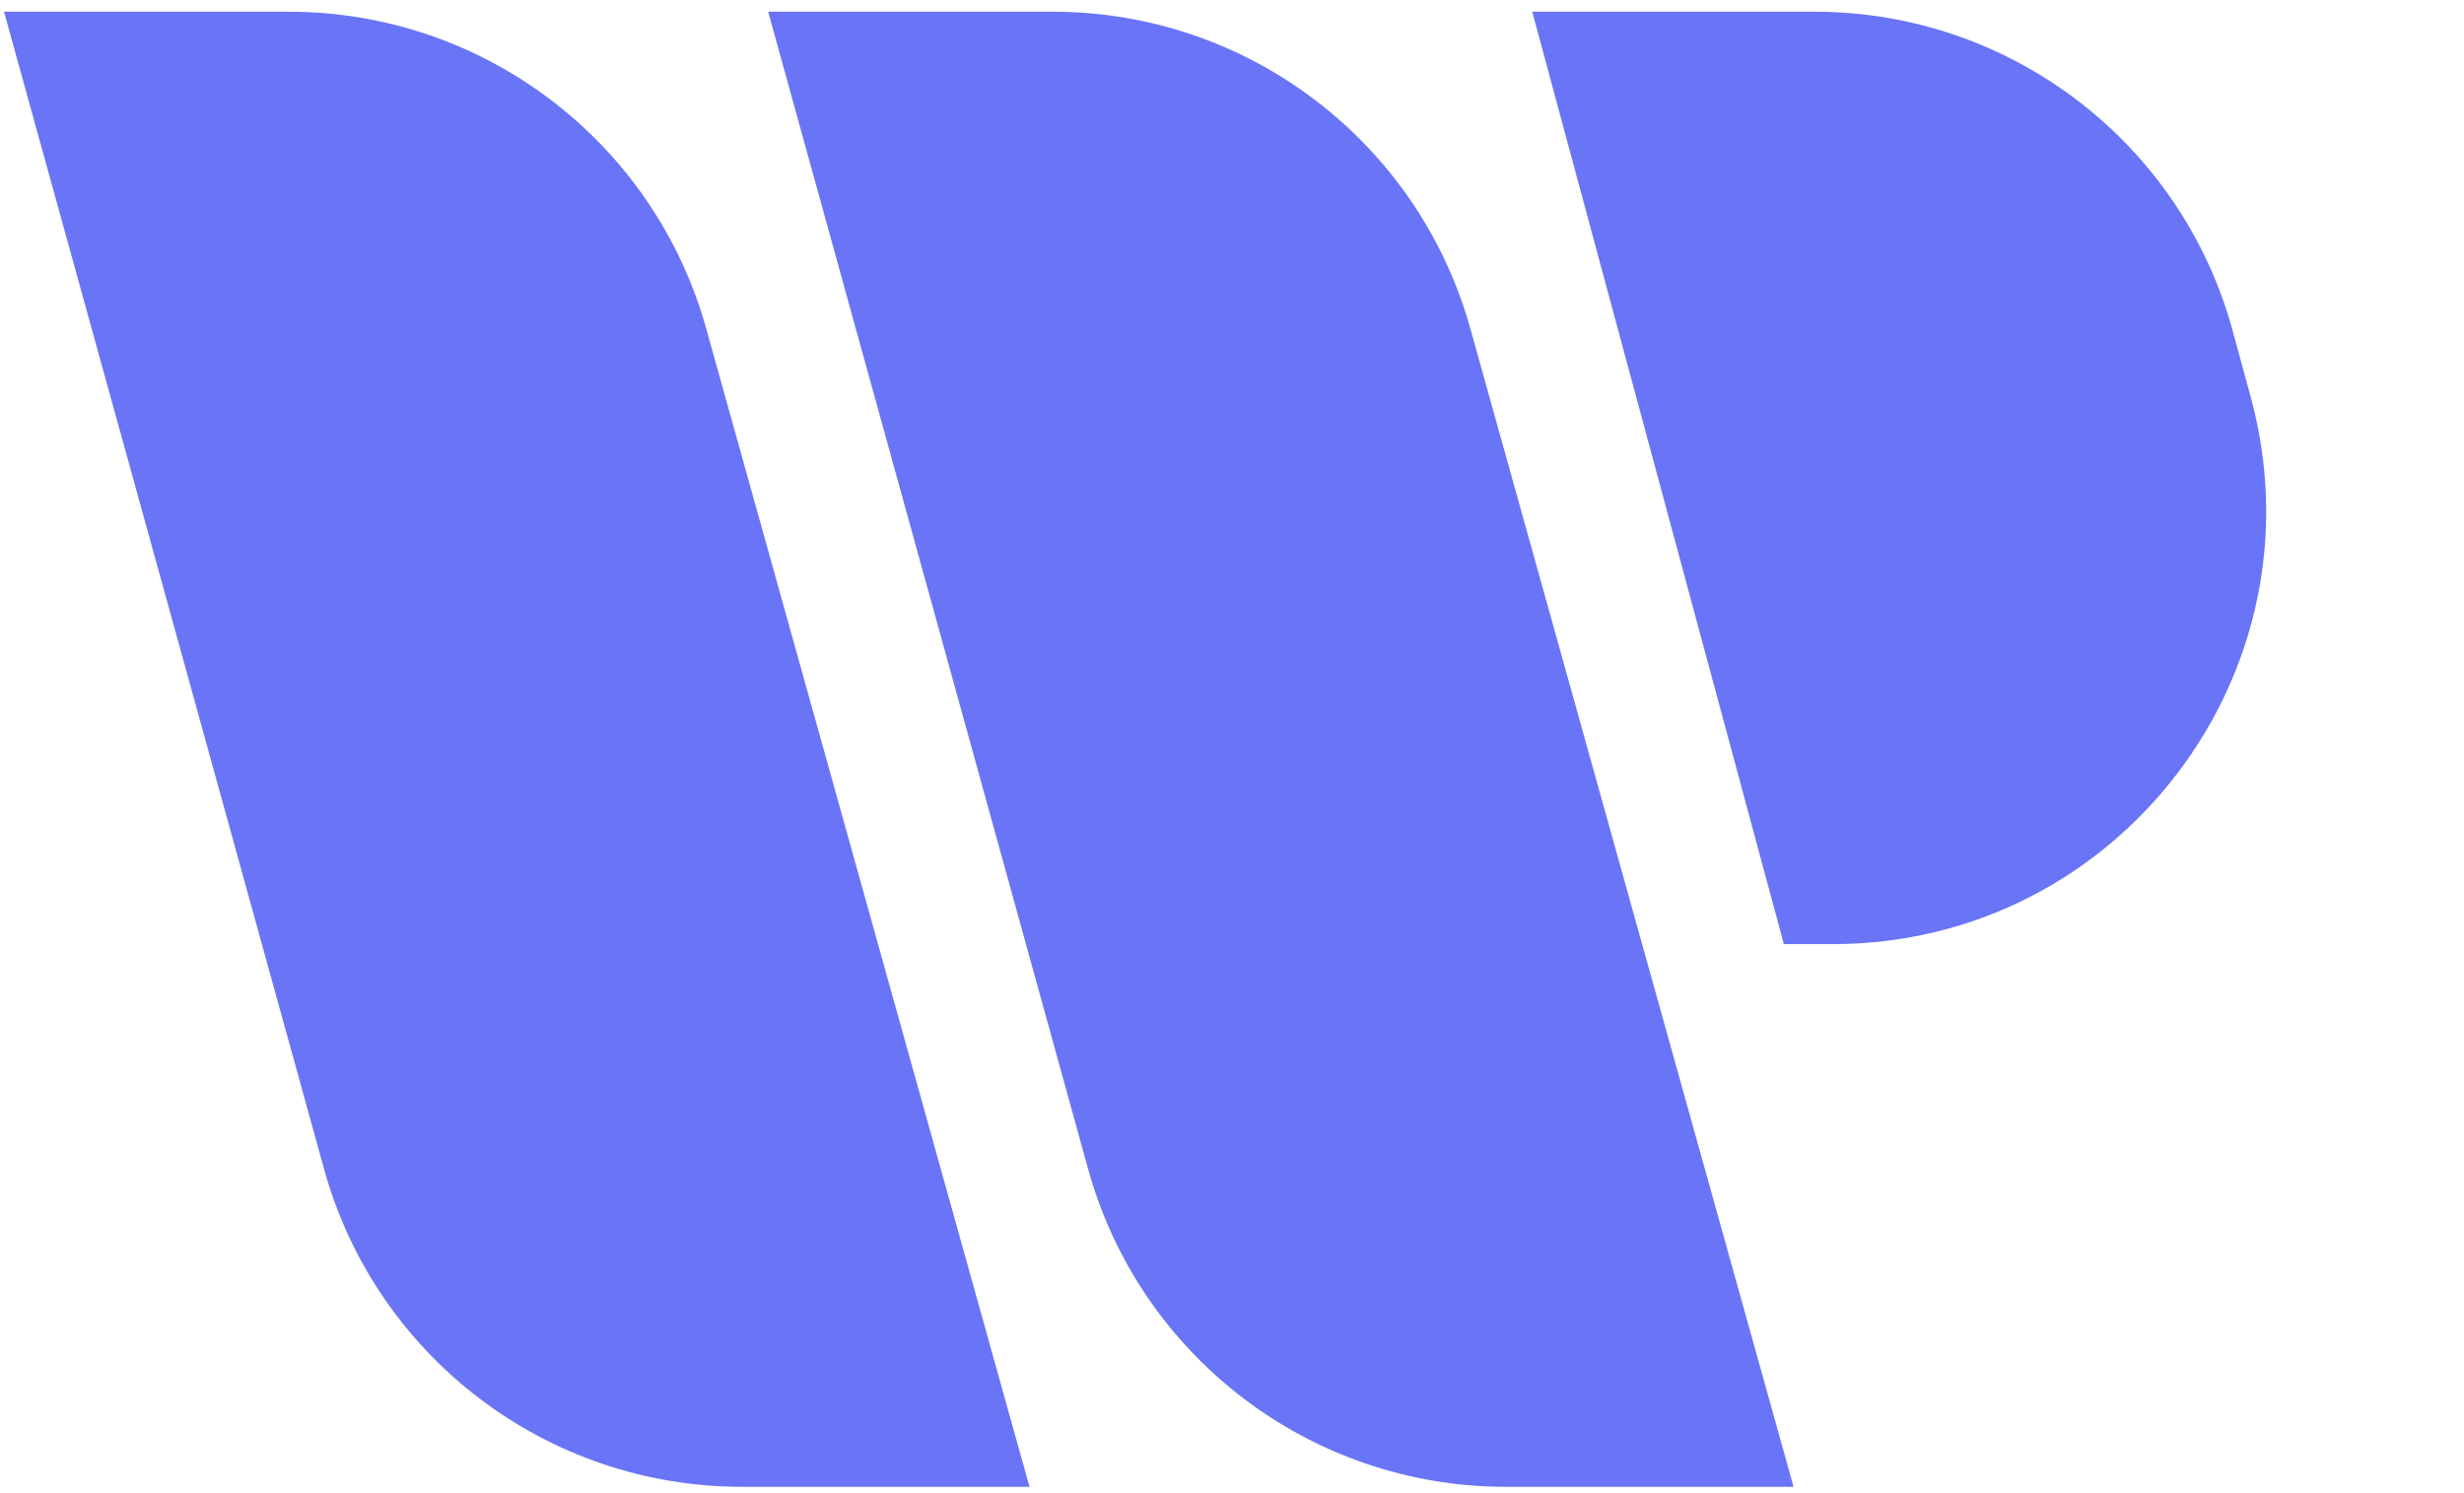
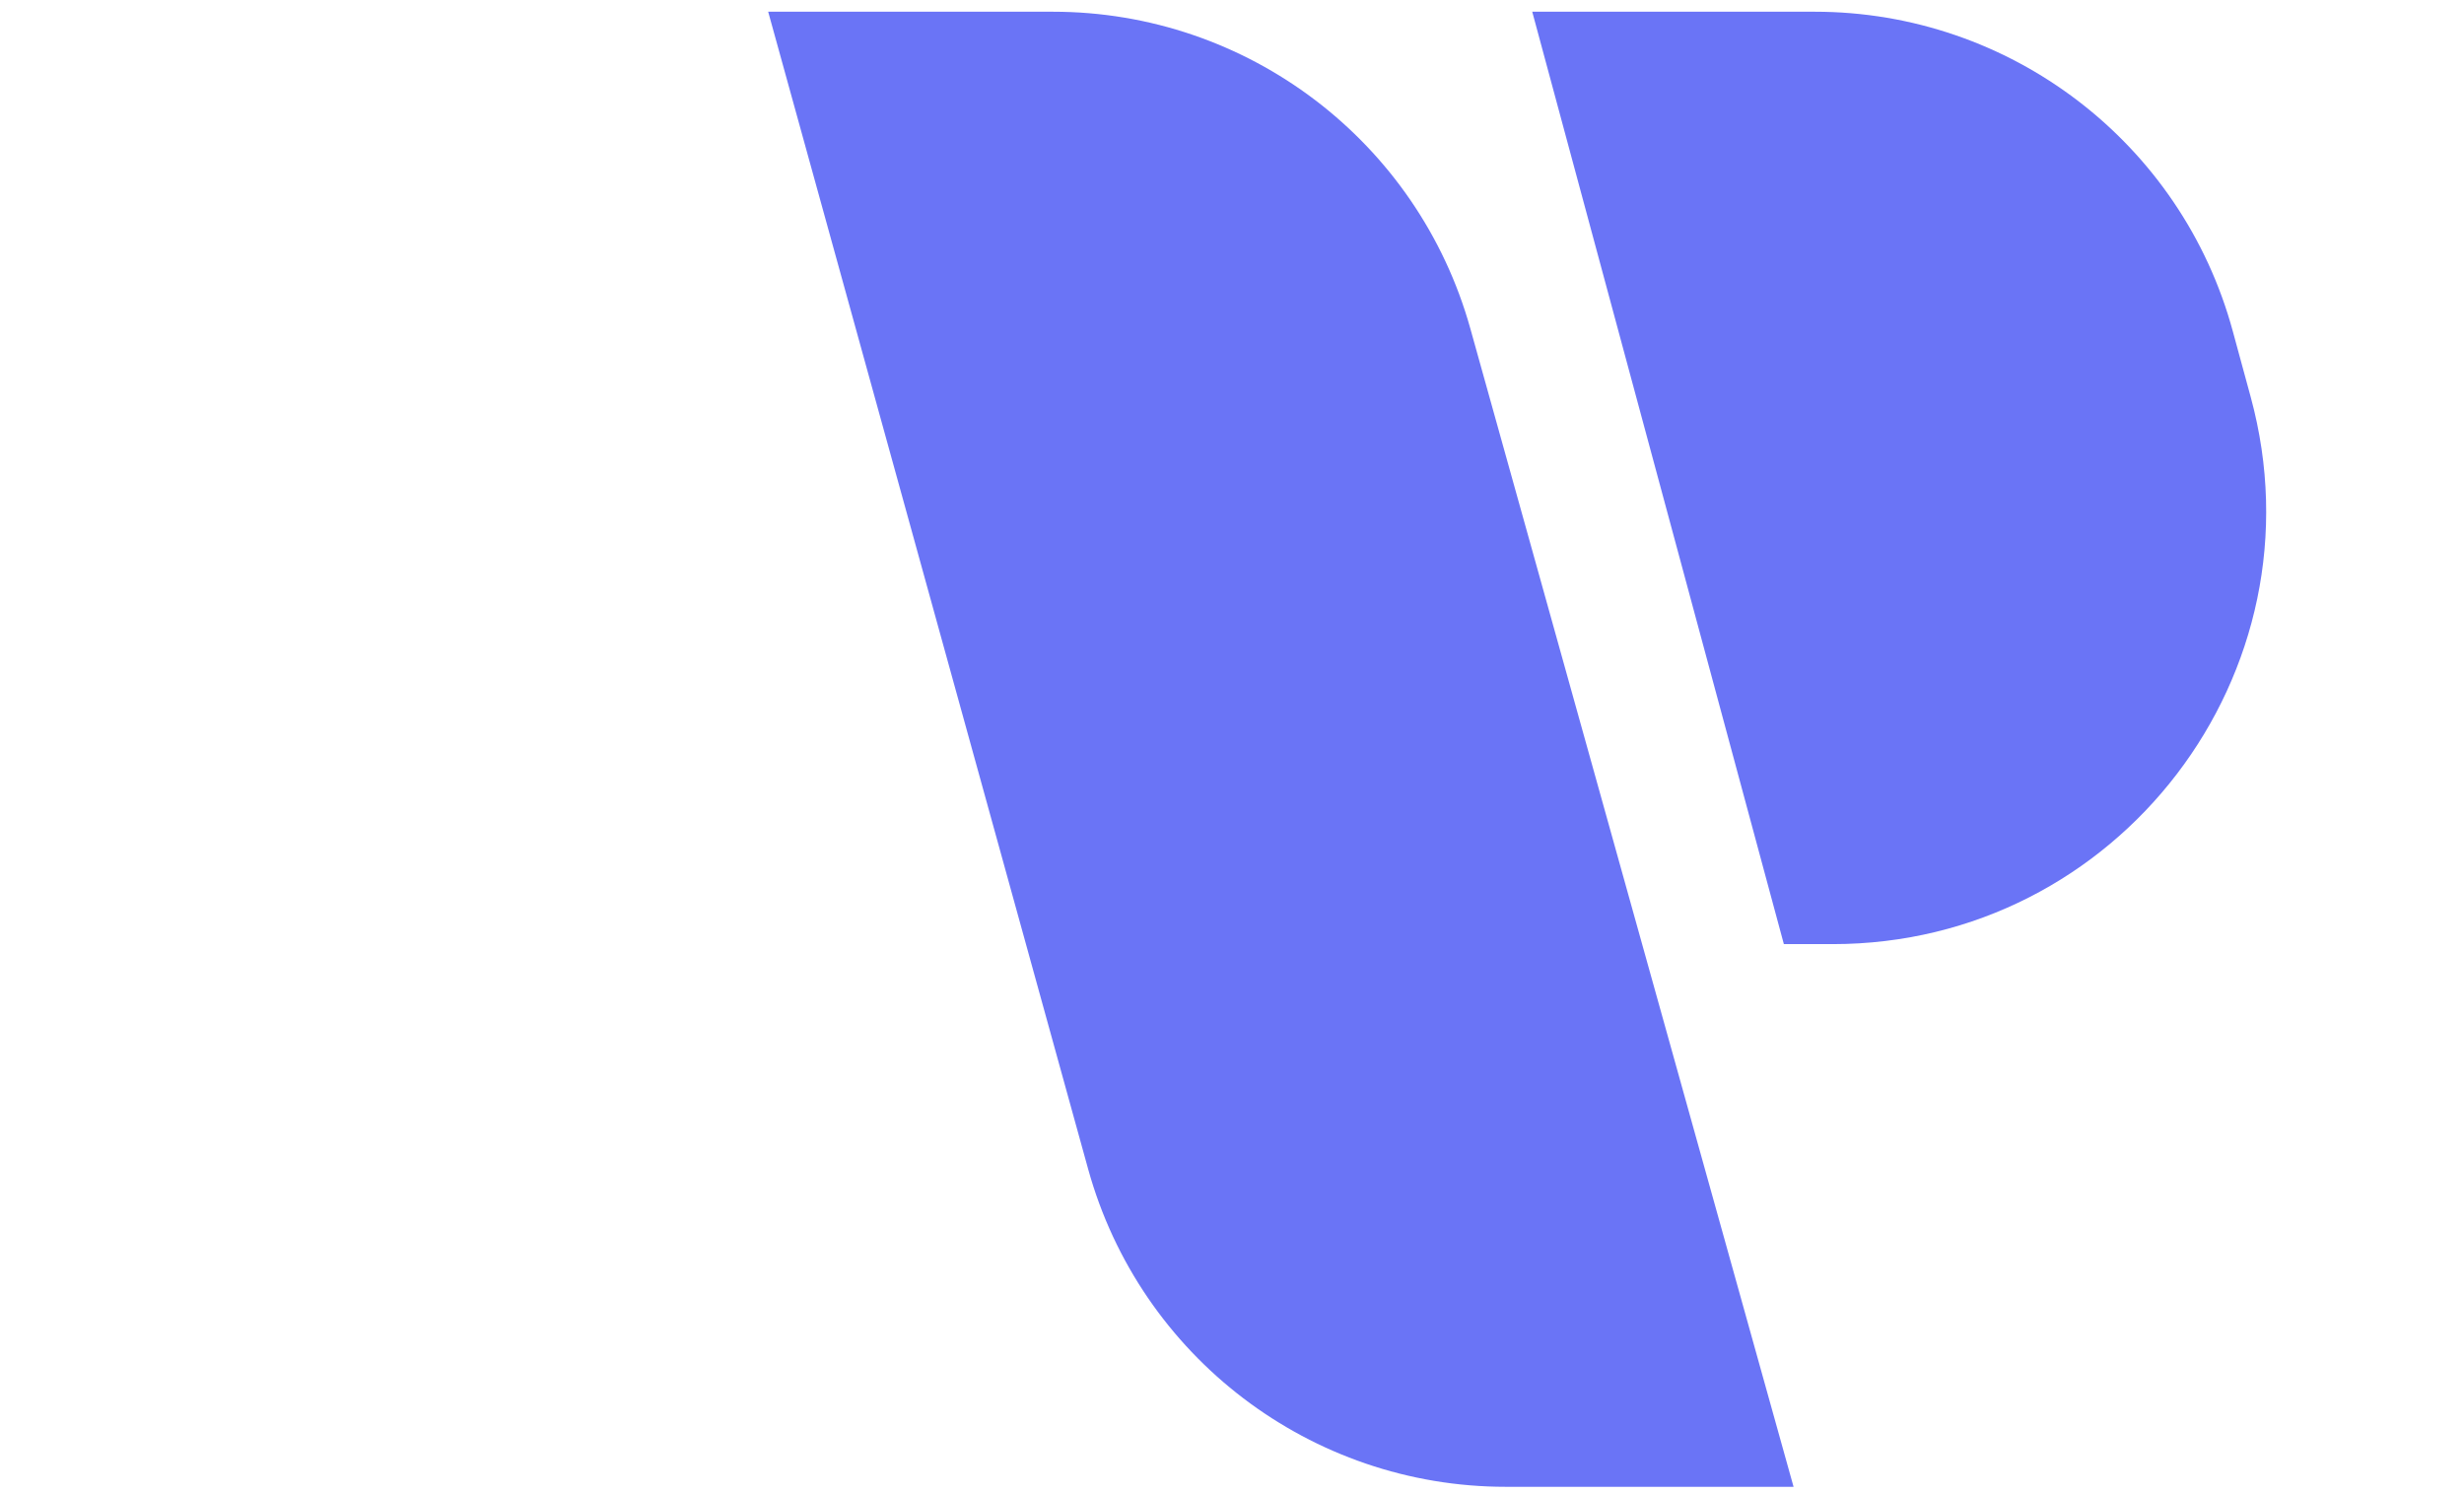
<svg xmlns="http://www.w3.org/2000/svg" width="33" height="20" viewBox="0 0 33 20" fill="none">
-   <path d="M4.34 15.658L0.054 0.157H3.868C6.473 0.157 8.758 1.892 9.458 4.401L13.788 19.915H9.934C7.324 19.915 5.035 18.173 4.34 15.658Z" fill="#6A74F6" />
  <path d="M14.573 15.658L10.288 0.157H14.101C16.706 0.157 18.991 1.892 19.692 4.401L24.021 19.915H20.167C17.558 19.915 15.269 18.173 14.573 15.658Z" fill="#6A74F6" />
  <path d="M20.521 0.157H24.304C26.923 0.157 29.218 1.911 29.904 4.438L30.144 5.32C31.148 9.011 28.369 12.646 24.544 12.646H23.891L20.521 0.157Z" fill="#6A74F6" />
</svg>